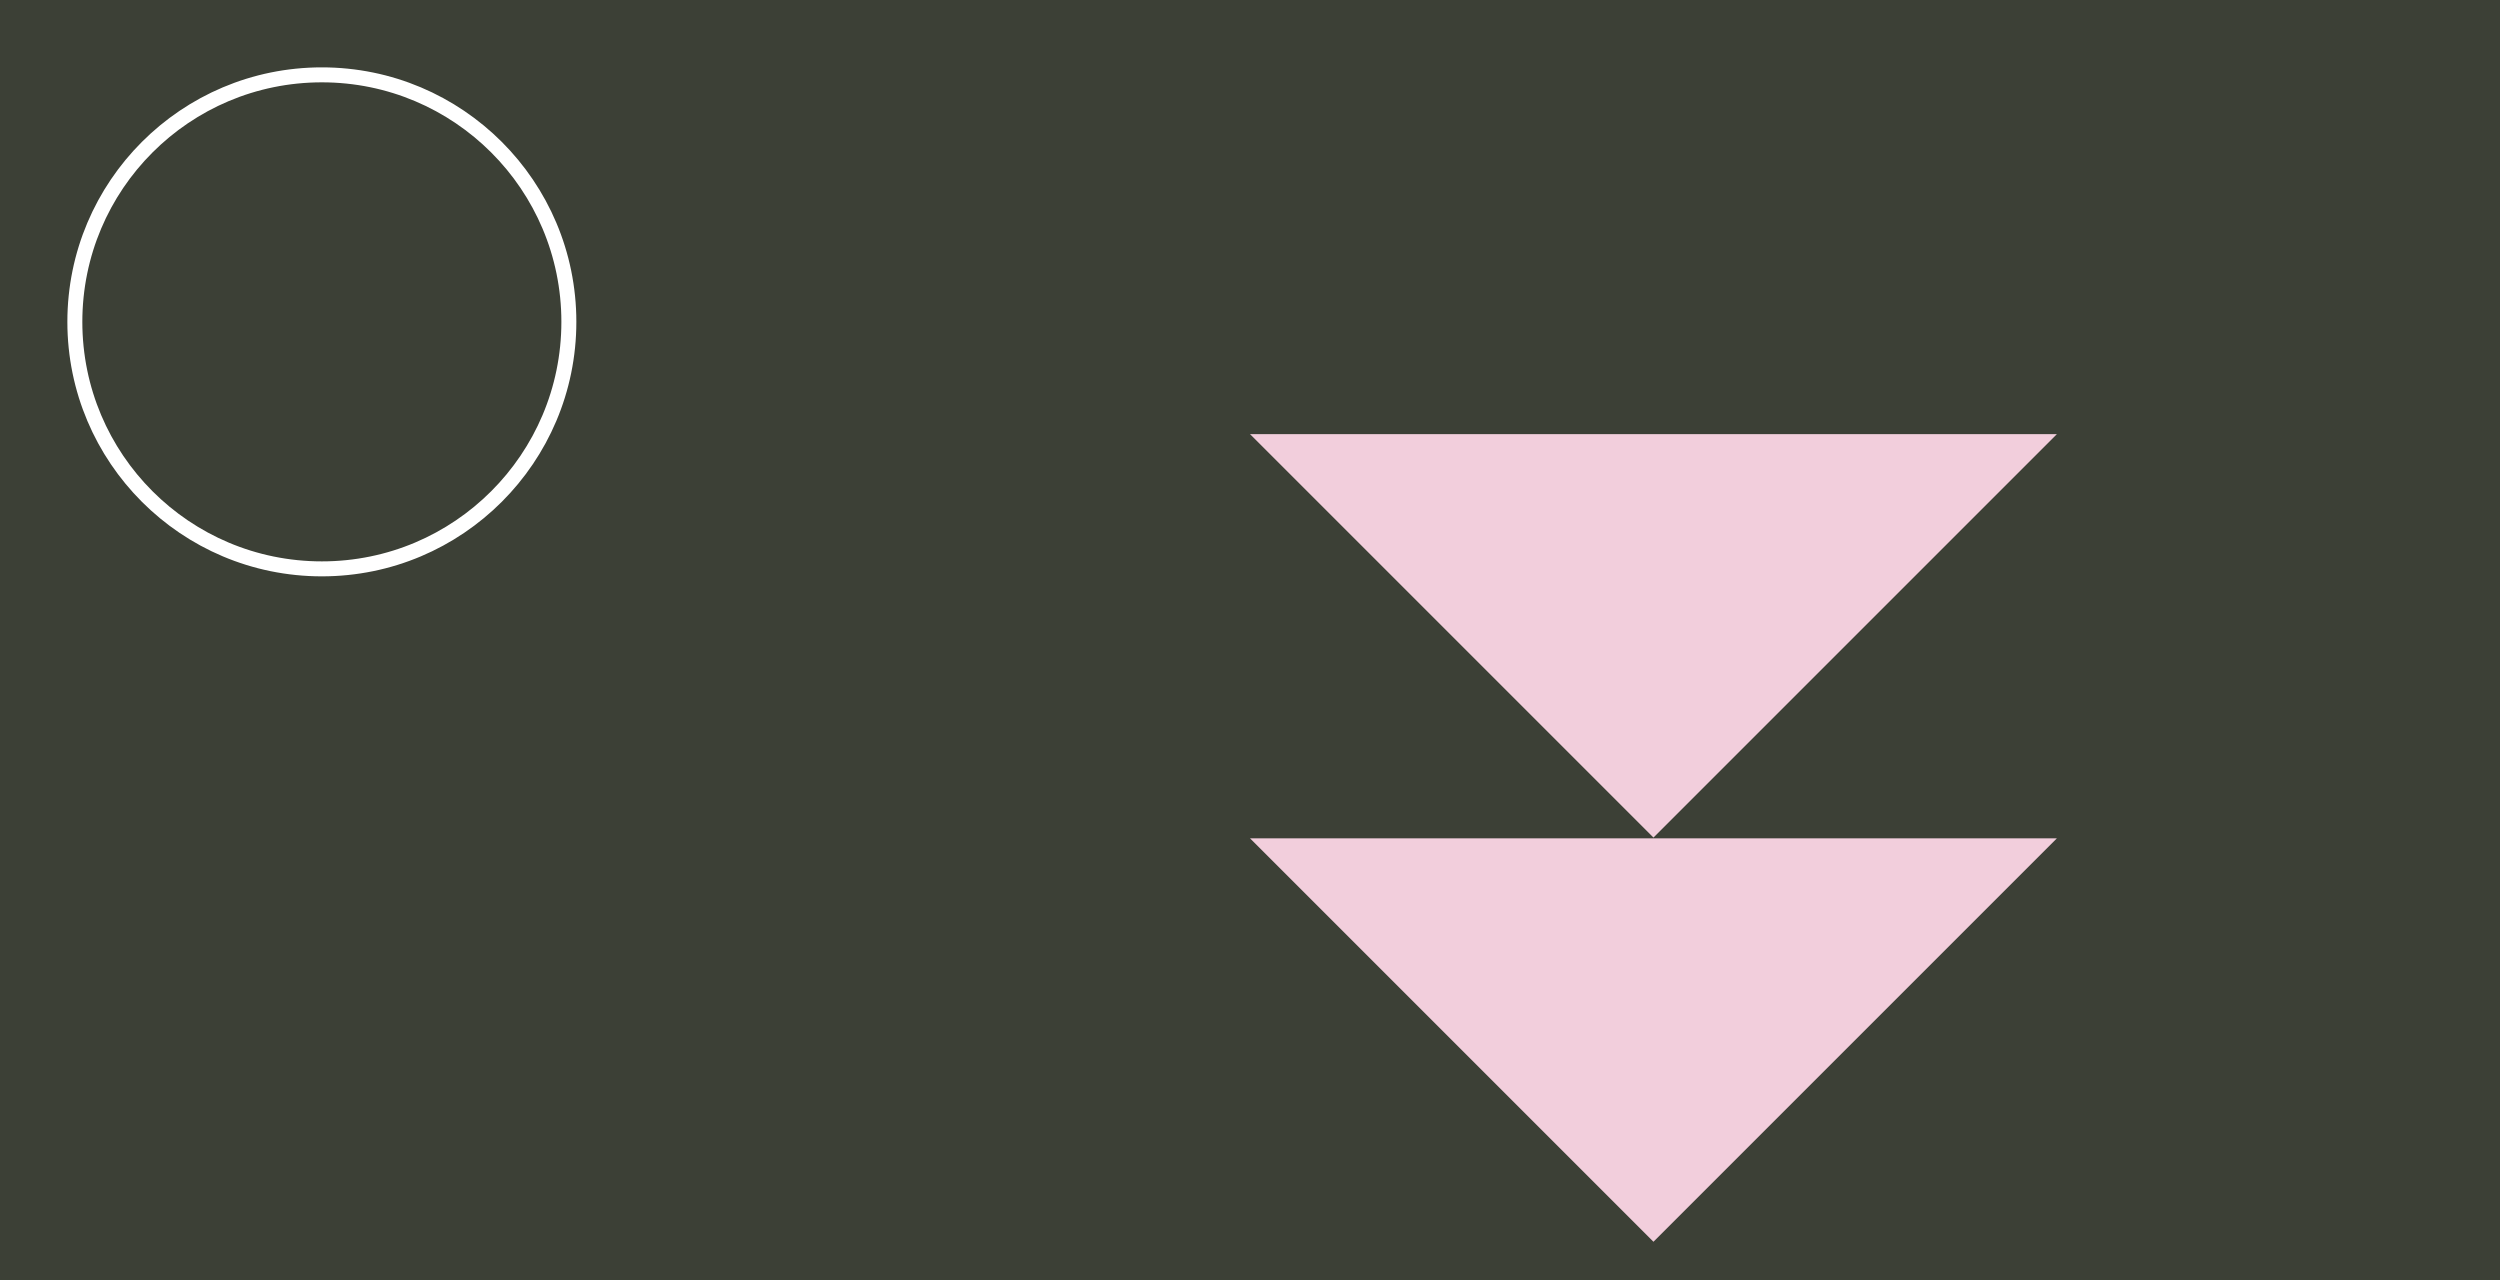
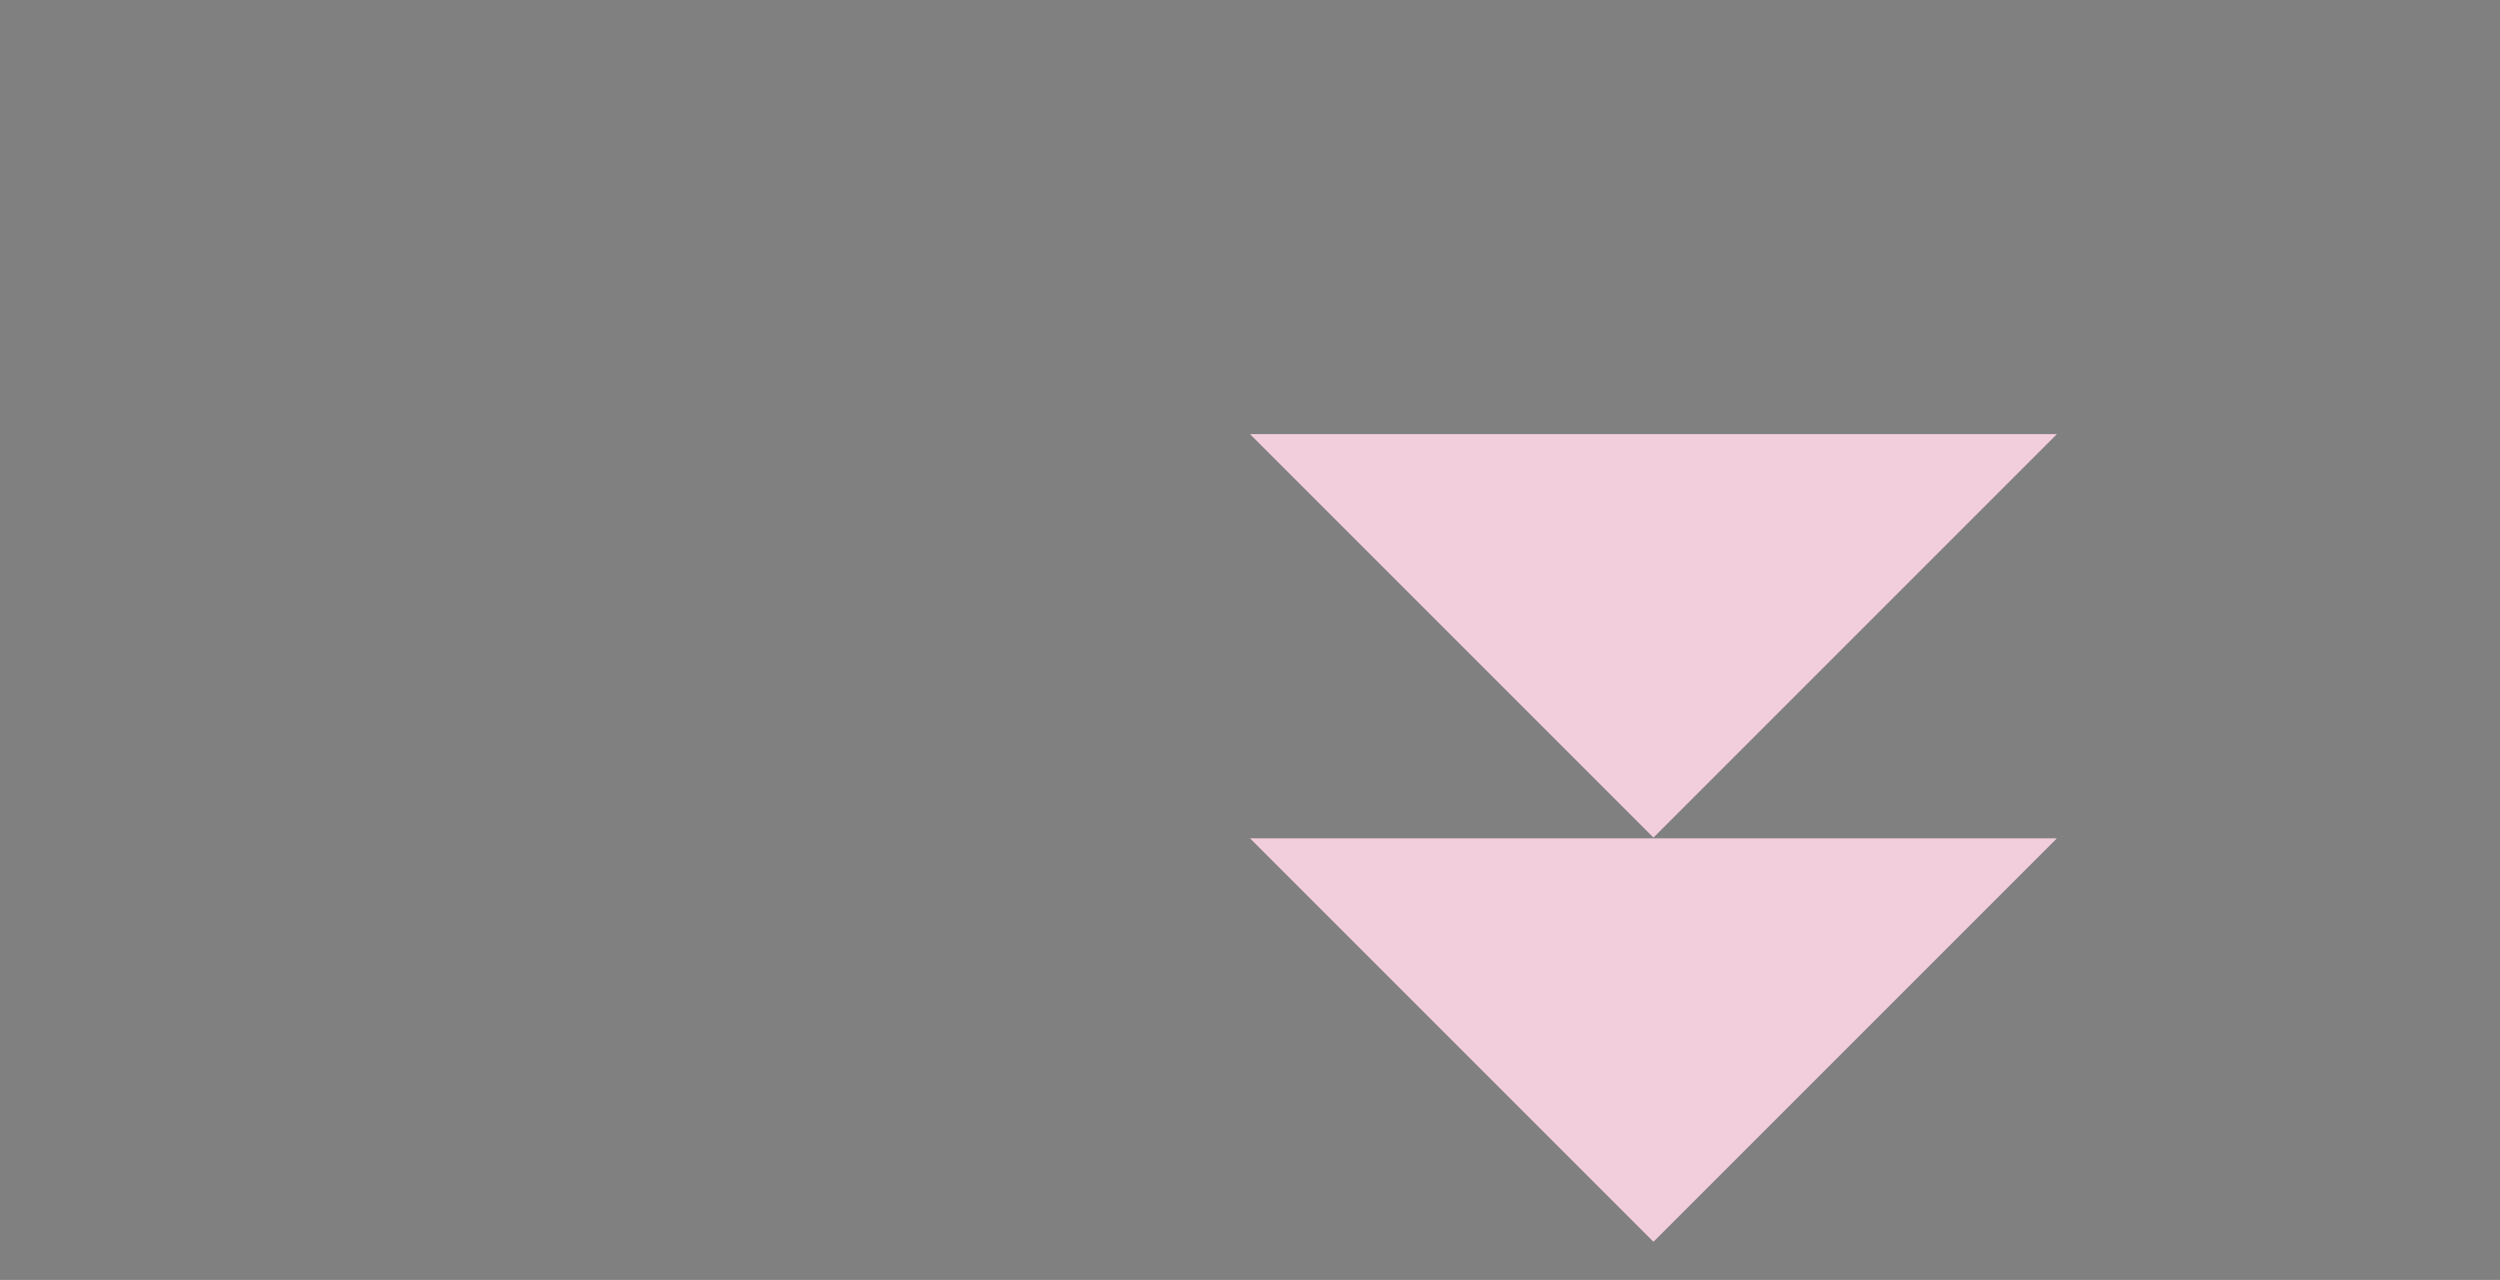
<svg xmlns="http://www.w3.org/2000/svg" width="668" height="342" viewBox="0 0 668 342" style="background-color: #3C4036;" version="1.1">
  <rect x="0" y="0" width="668" height="342" fill="#808080" stroke="none" />
-   <rect width="668" height="342" y="0" x="0" stroke="#3C4036" fill="#3C4036" />
  <g transform="translate(8, 8)">
-     <circle r="66" cx="78" cy="78" fill="transparent" stroke="#fff" stroke-width="4" />
-   </g>
+     </g>
  <g transform="translate(334, 8)">
    <g transform="translate(0, 108) scale(1.96)">
      <polygon points="0,0 55,55 110,0" fill="#F2CEDC" />
    </g>
    <g transform="translate(0, 216) scale(1.96)">
      <polygon points="0,0 55,55 110,0" fill="#F2CEDC" />
    </g>
  </g>
</svg>